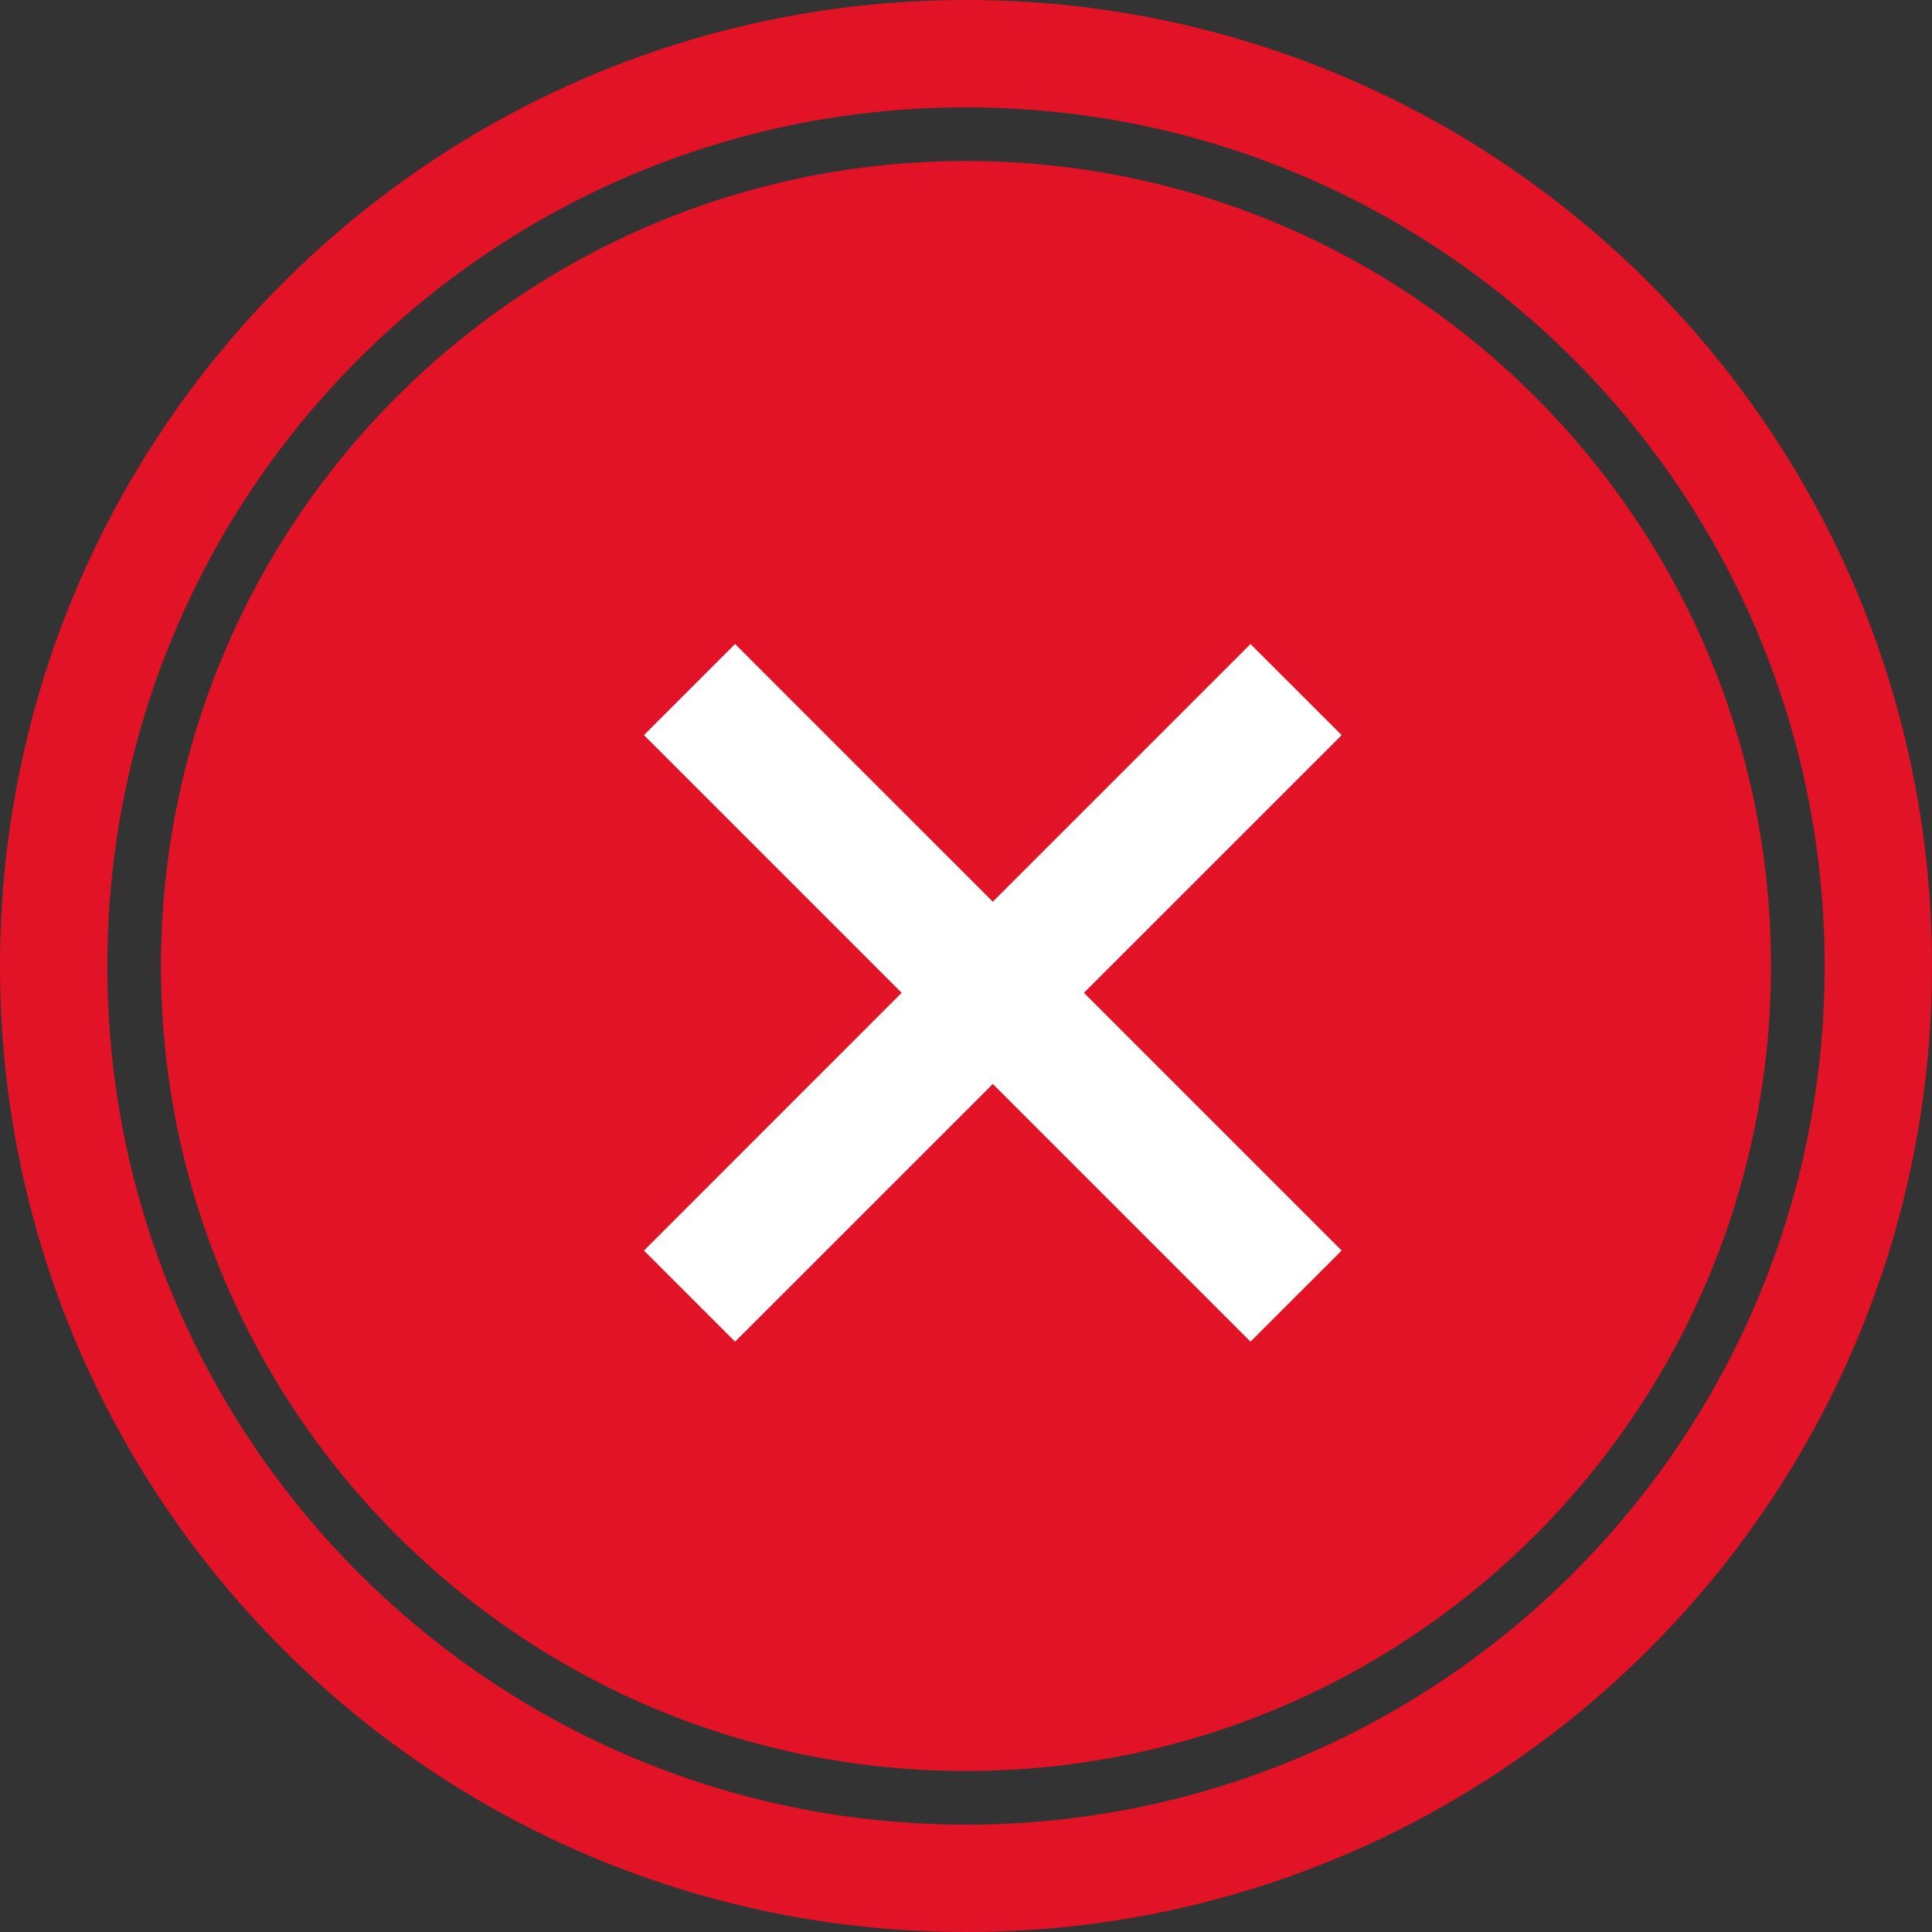
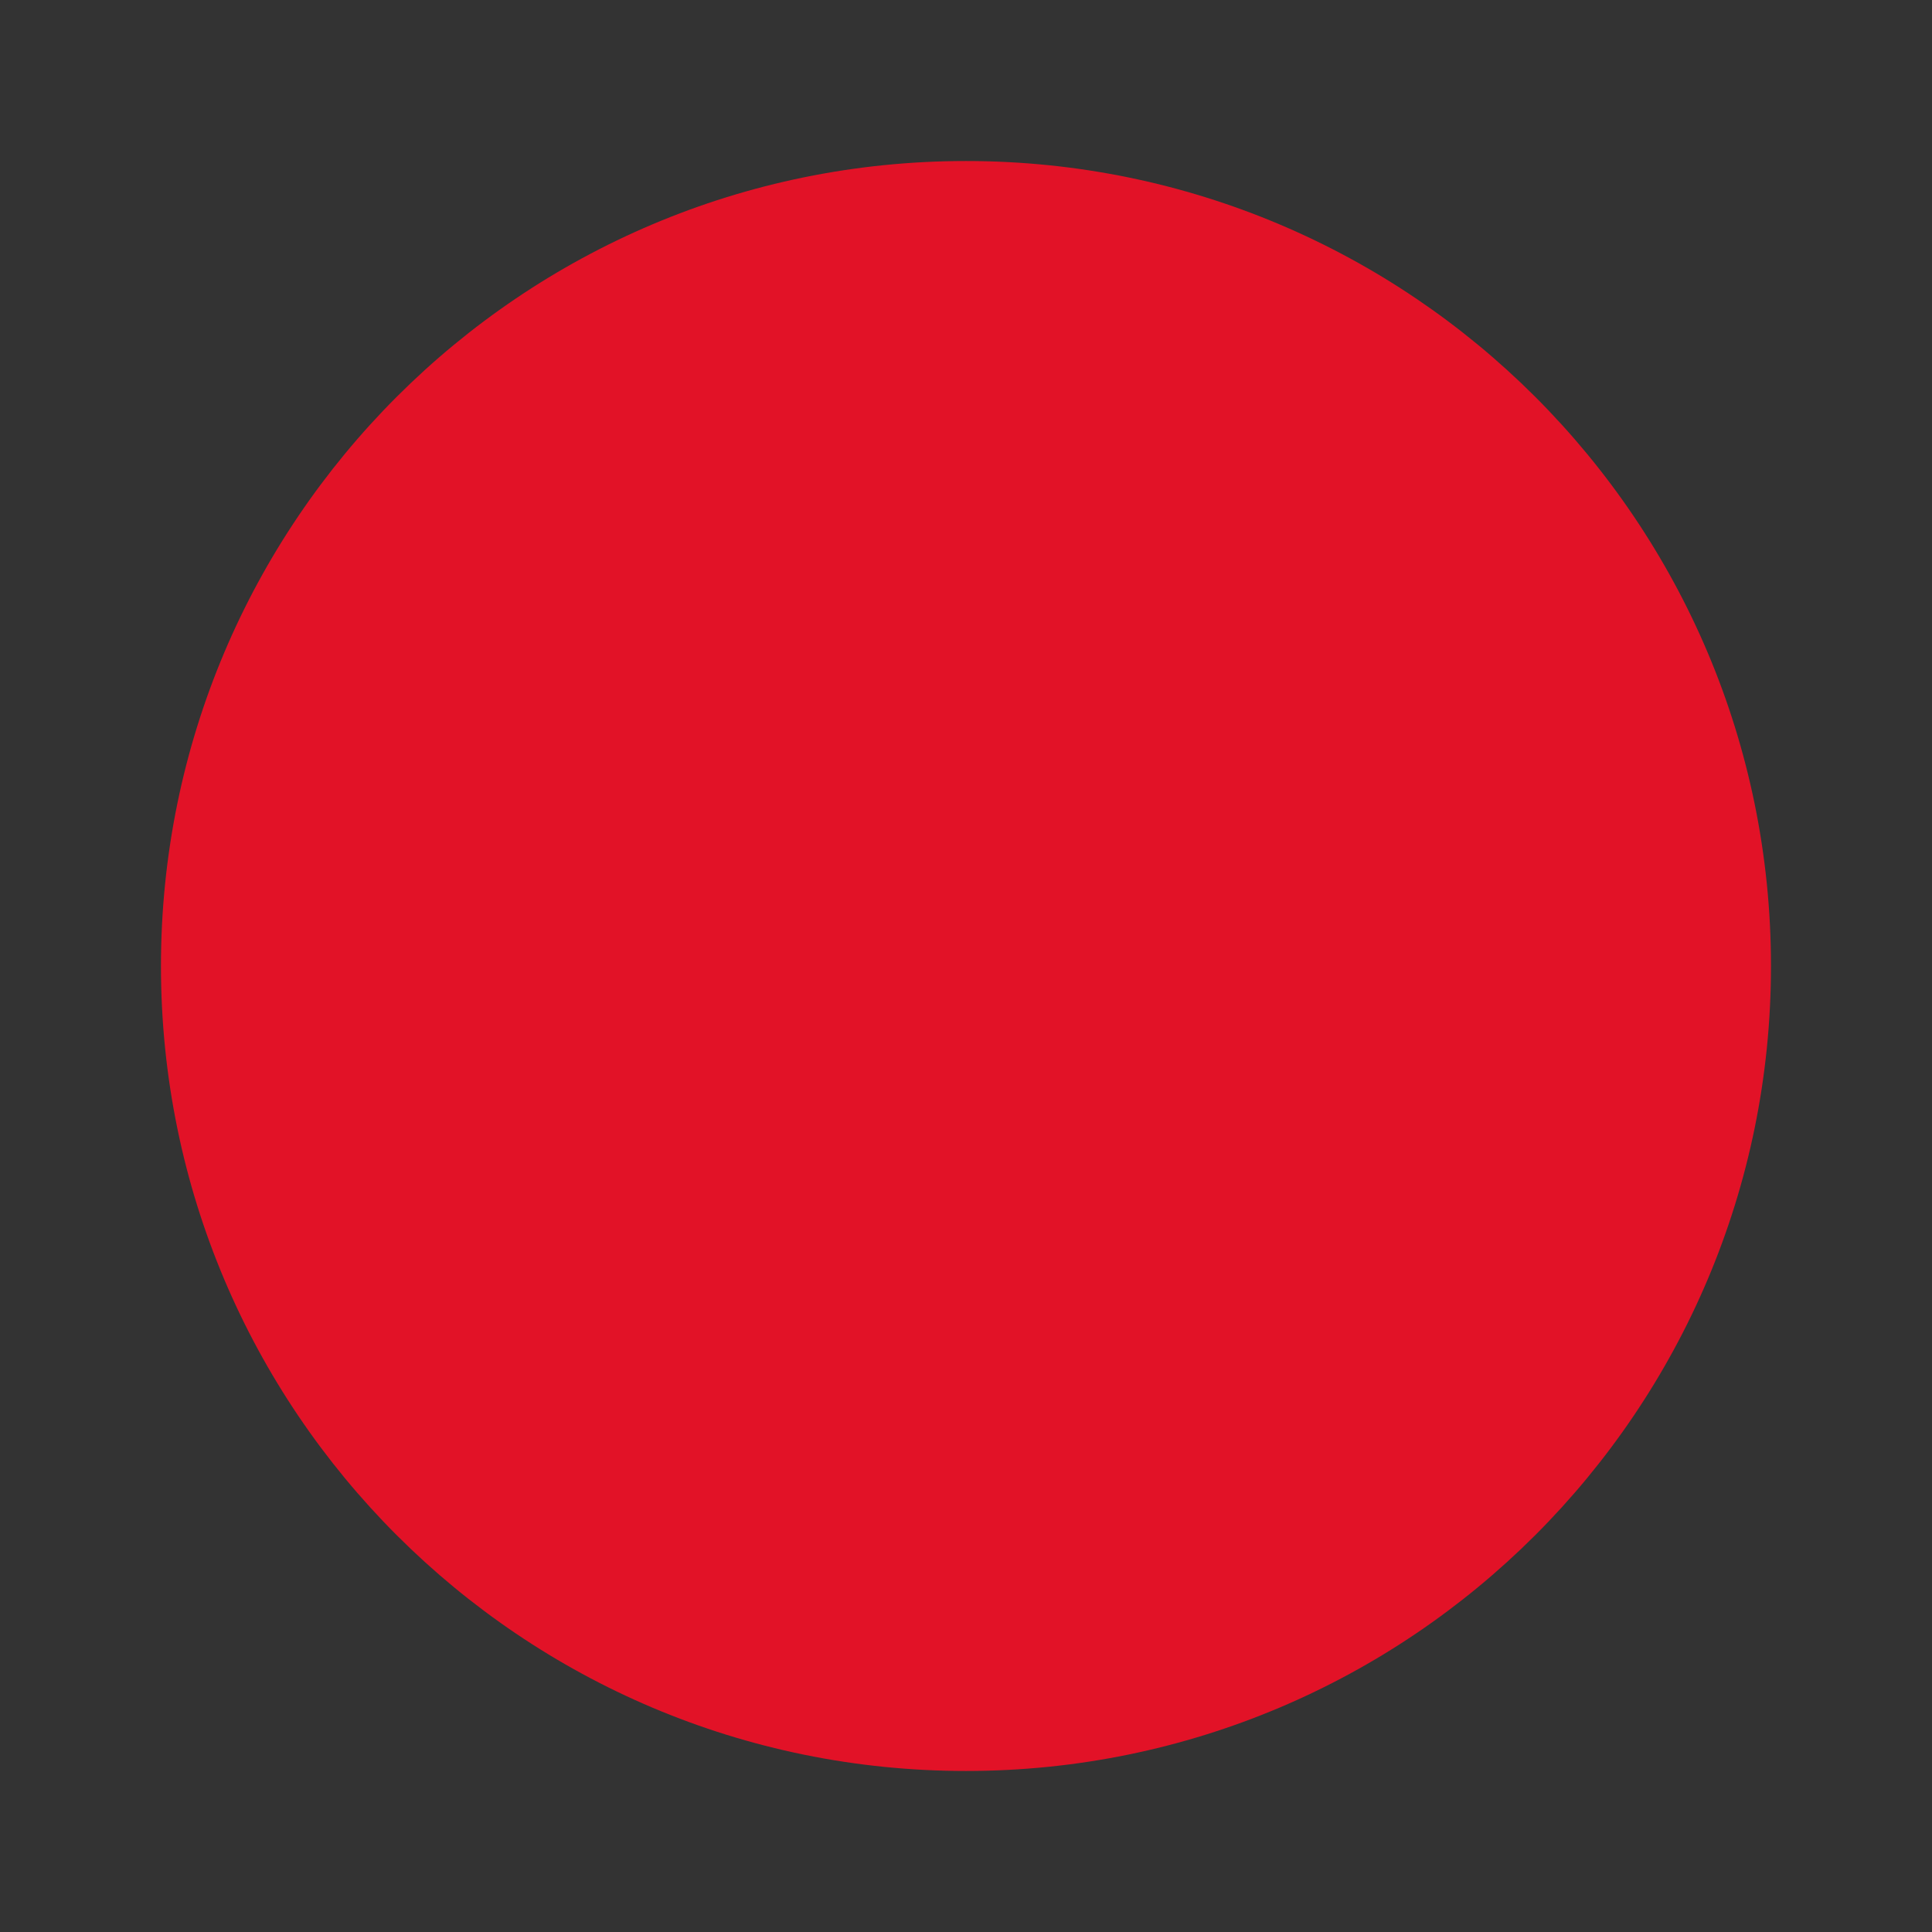
<svg xmlns="http://www.w3.org/2000/svg" width="32" height="32" viewBox="0 0 32 32" fill="none">
  <rect x="0" y="0" width="32" height="32" fill="#333333" stroke="none" />
  <g clip-path="url(#clip0_1327_16378)">
    <path d="M15.999 29.333C23.363 29.333 29.333 23.364 29.333 16C29.333 8.636 23.363 2.667 15.999 2.667C8.636 2.667 2.666 8.636 2.666 16C2.666 23.364 8.636 29.333 15.999 29.333Z" fill="#E21227" />
-     <path fill-rule="evenodd" clip-rule="evenodd" d="M14.934 16.444L10.666 12.176L12.175 10.667L16.444 14.935L20.712 10.667L22.222 12.176L17.953 16.444L22.222 20.713L20.712 22.222L16.444 17.954L12.175 22.222L10.666 20.713L14.934 16.444Z" fill="white" />
-     <path d="M16 0.889C24.346 0.889 31.111 7.654 31.111 16C31.111 24.346 24.346 31.111 16 31.111C7.654 31.111 0.889 24.346 0.889 16C0.889 7.654 7.654 0.889 16 0.889Z" stroke="#E21227" stroke-width="1.778" />
  </g>
  <defs>
    <clipPath id="clip0_1327_16378">
      <rect width="32" height="32" fill="white" />
    </clipPath>
  </defs>
</svg>